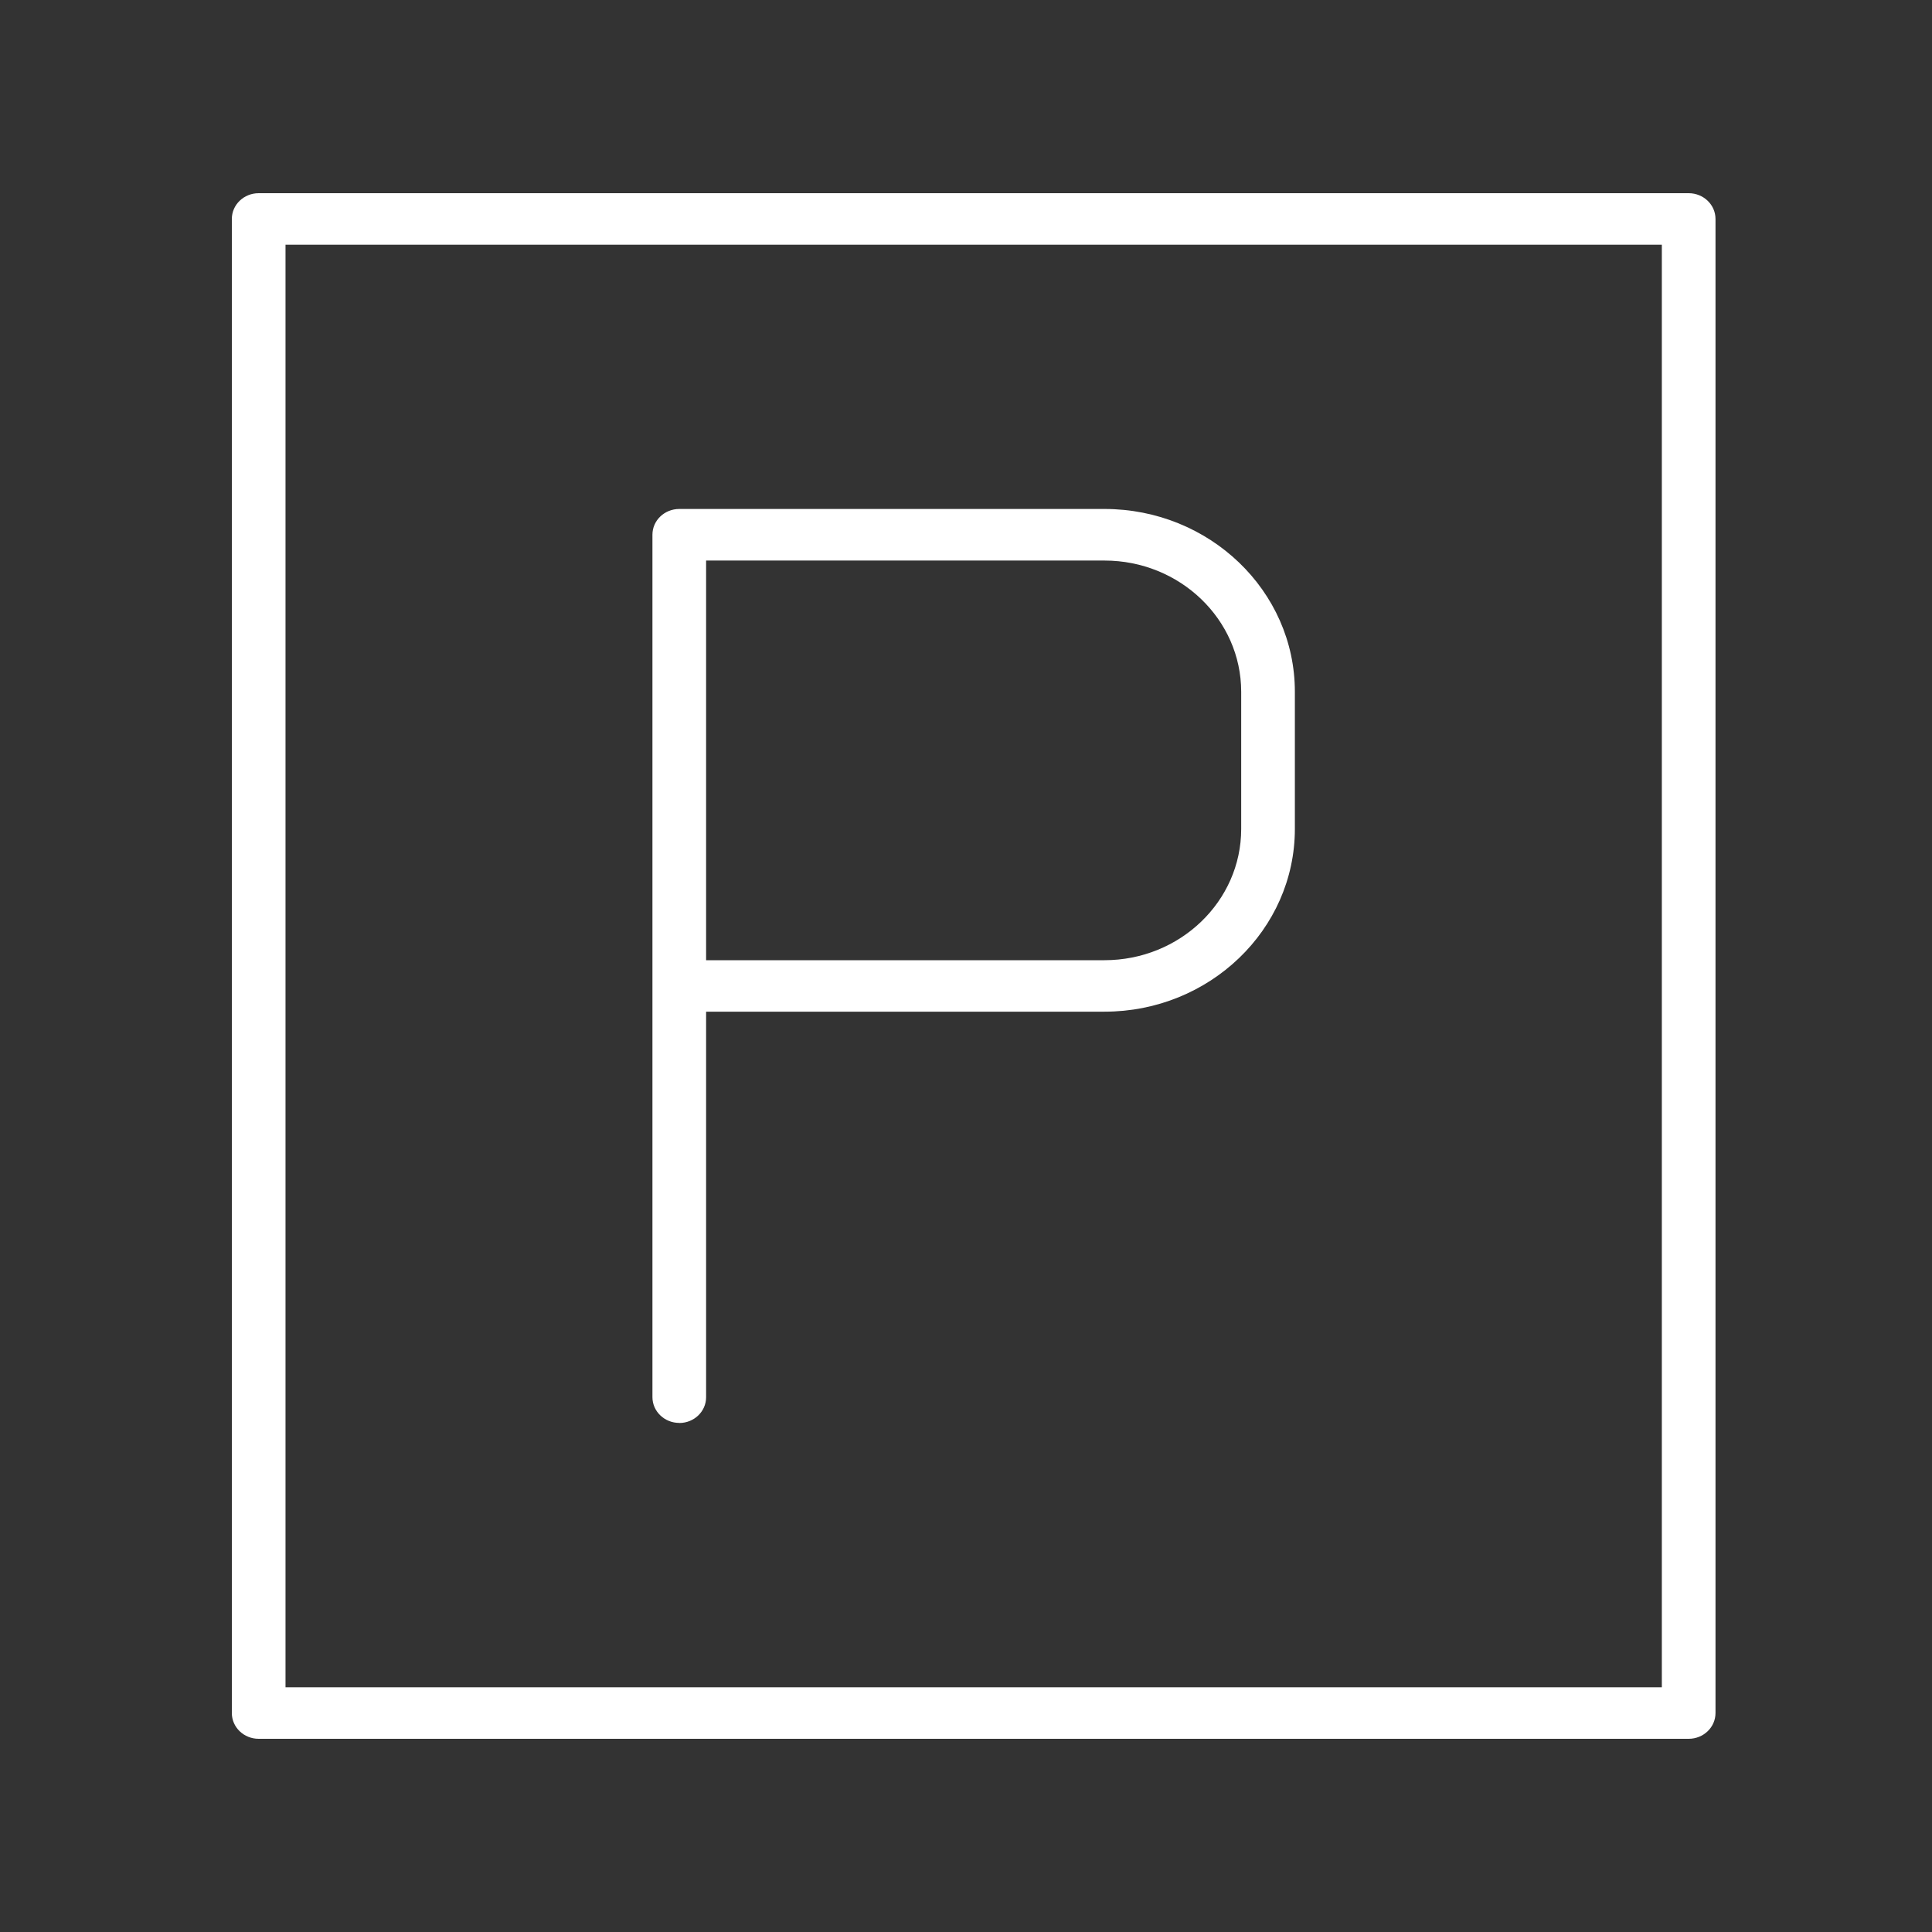
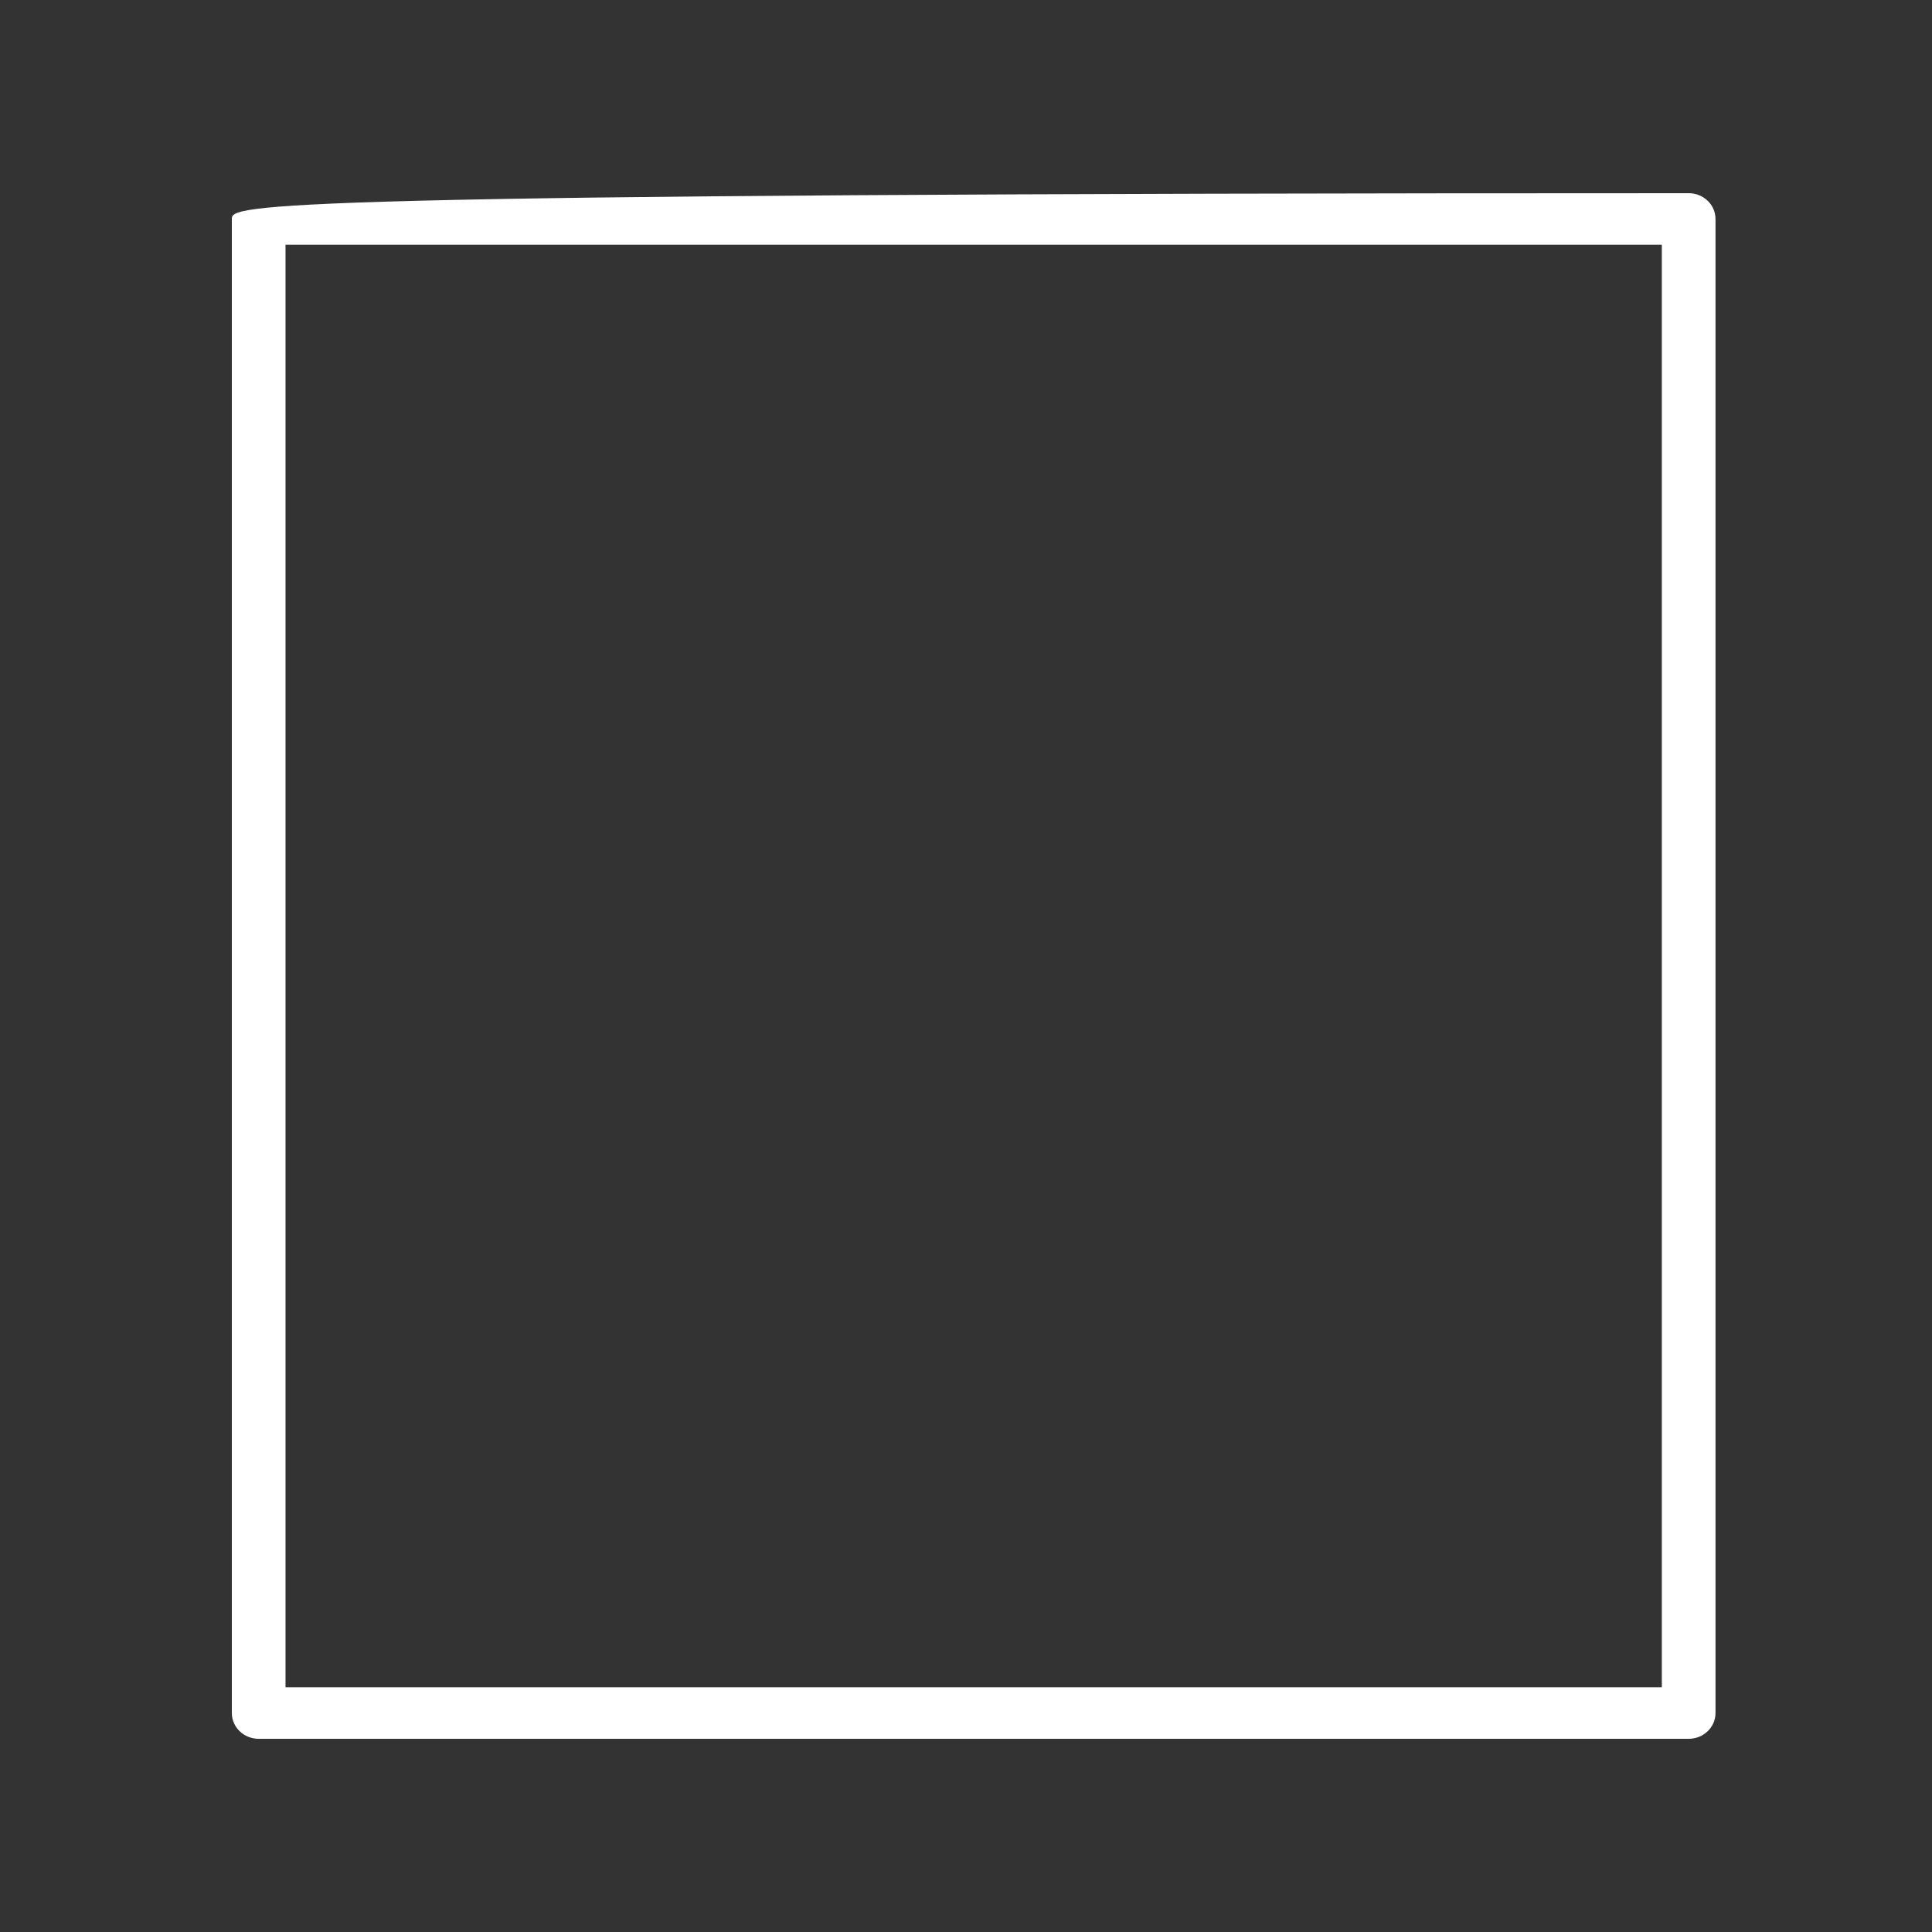
<svg xmlns="http://www.w3.org/2000/svg" width="50" height="50" viewBox="0 0 50 50" fill="none">
  <rect x="0" y="0" width="50" height="50" fill="#333333" stroke="none" />
-   <path d="M43.701 5H6.694C6.311 5 6 5.298 6 5.667V44.333C6 44.702 6.311 45 6.694 45H43.703C44.086 45 44.397 44.702 44.397 44.333V5.667C44.397 5.298 44.086 5 43.703 5H43.701ZM43.007 43.667H7.389V6.333H43.008V43.667H43.007Z" fill="white" />
-   <path d="M17.58 36.827C17.963 36.827 18.274 36.529 18.274 36.16V26.182H28.584C31.301 26.182 33.511 24.06 33.511 21.452V17.902C33.511 15.293 31.301 13.172 28.584 13.172H17.58C17.196 13.172 16.885 13.47 16.885 13.838V36.158C16.885 36.526 17.196 36.825 17.58 36.825L17.58 36.827ZM18.274 14.507H28.584C30.535 14.507 32.122 16.03 32.122 17.904V21.454C32.122 23.327 30.535 24.85 28.584 24.85H18.274V14.507Z" fill="white" />
+   <path d="M43.701 5C6.311 5 6 5.298 6 5.667V44.333C6 44.702 6.311 45 6.694 45H43.703C44.086 45 44.397 44.702 44.397 44.333V5.667C44.397 5.298 44.086 5 43.703 5H43.701ZM43.007 43.667H7.389V6.333H43.008V43.667H43.007Z" fill="white" />
</svg>